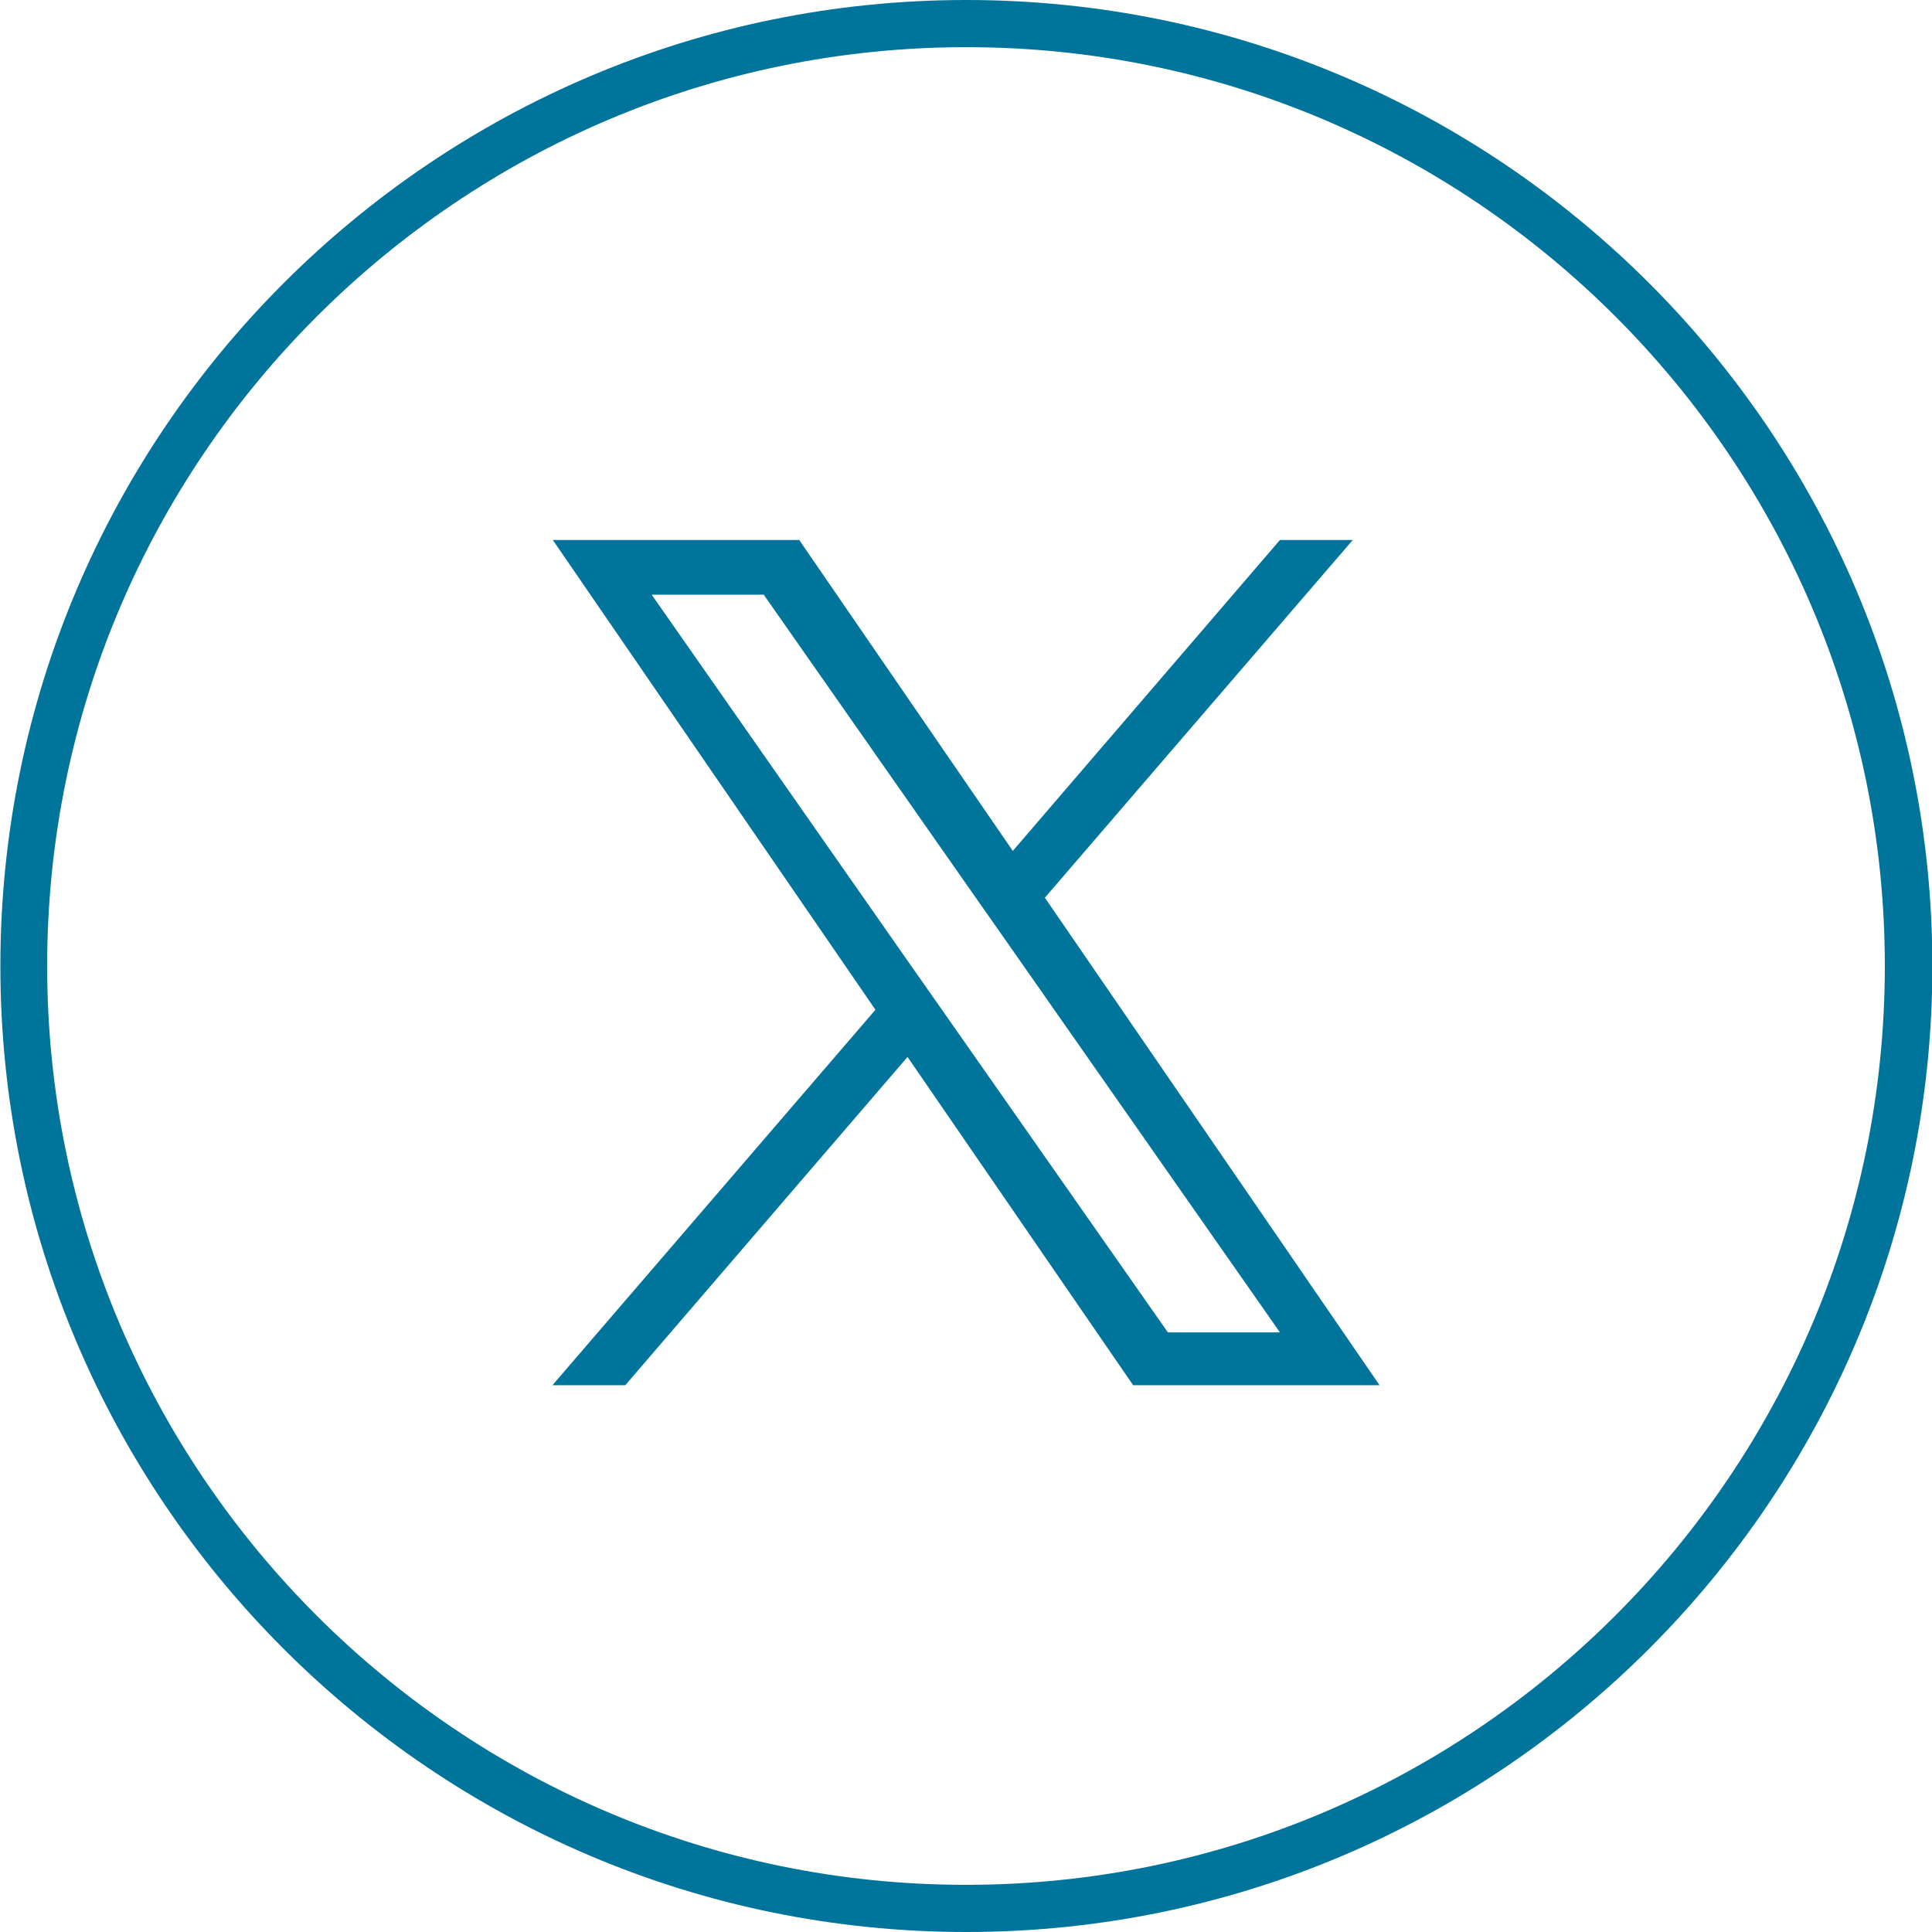
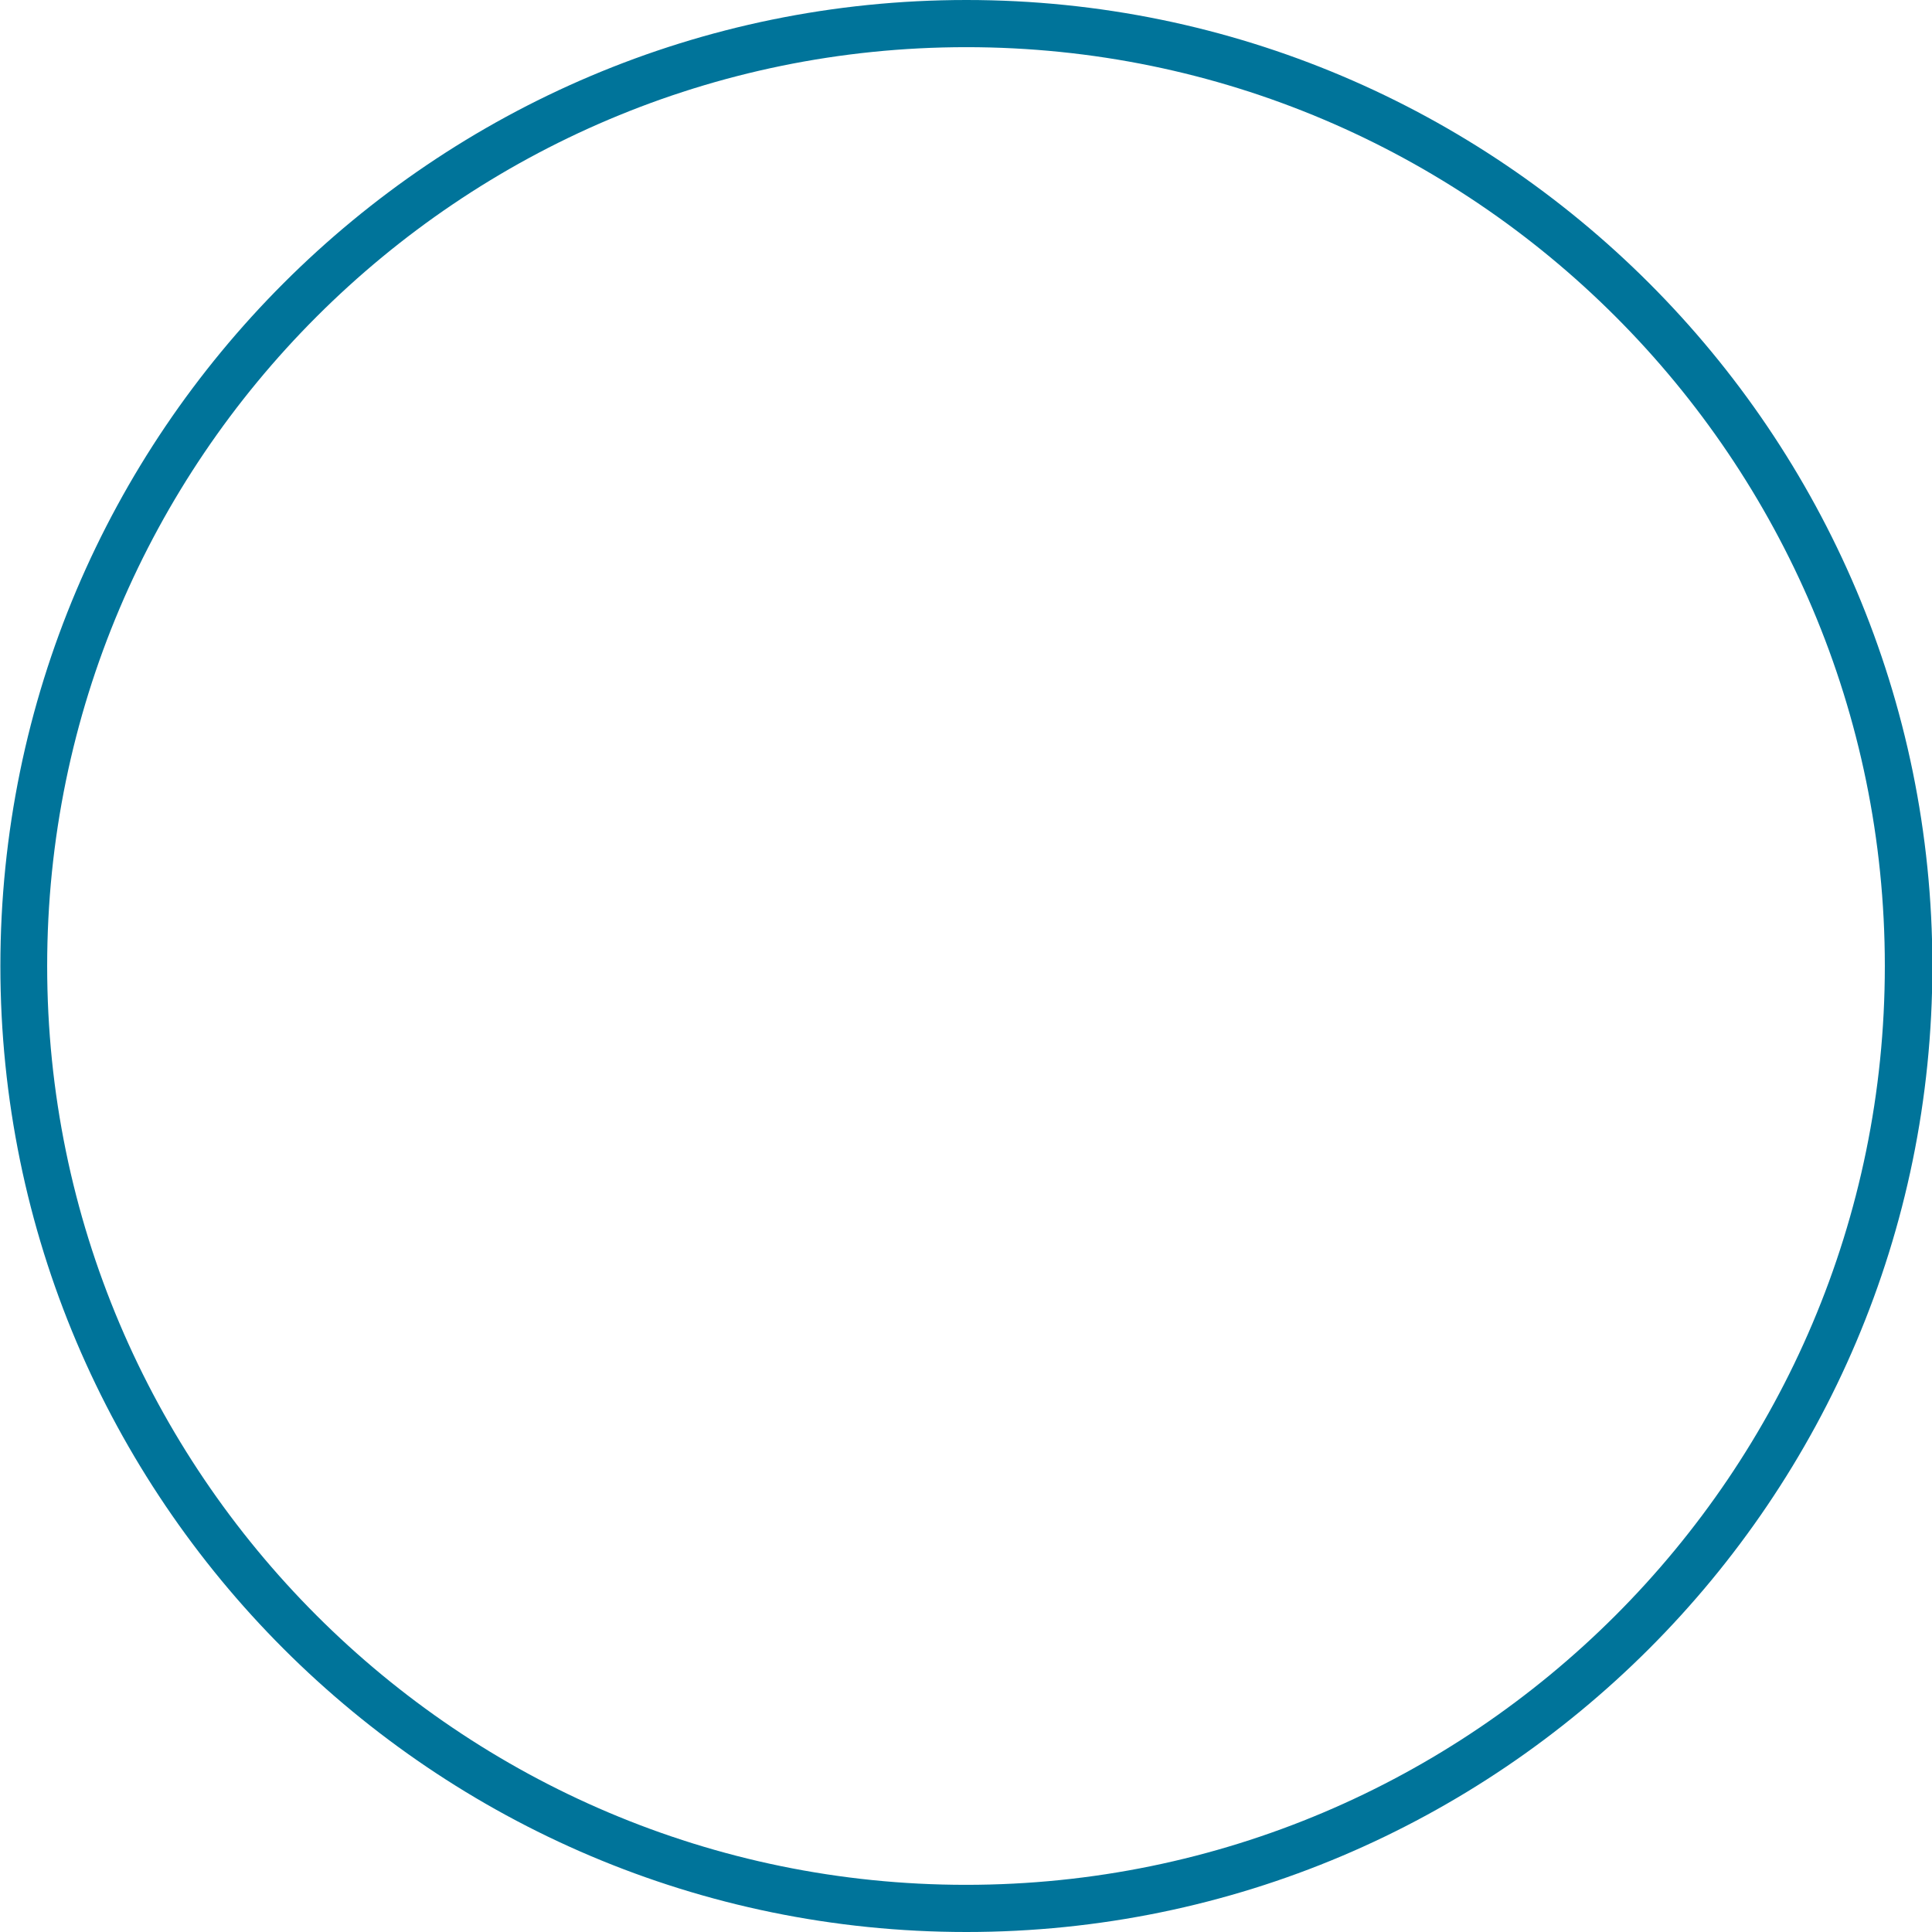
<svg xmlns="http://www.w3.org/2000/svg" version="1.1" id="Layer_1" x="0px" y="0px" viewBox="0 0 512 512" style="enable-background:new 0 0 512 512;" xml:space="preserve">
  <style type="text/css">
	.st0{fill:#00749A;}
</style>
  <g>
    <path class="st0" d="M256.1,512c-141.2,0-256-114.8-256-256S114.9,0,256.1,0s256,114.8,256,256S397.2,512,256.1,512z M256.1,12.5   C121.8,12.5,12.5,121.7,12.5,256S121.7,499.5,256,499.5S499.5,390.3,499.5,256S390.3,12.5,256.1,12.5z" />
-     <path class="st0" d="M276.9,237.9l81.6-94.8h-19.3l-70.8,82.4l-56.6-82.4h-65.3L232,267.6l-85.6,99.5h19.3l74.8-87l59.8,87h65.3   L276.9,237.9L276.9,237.9z M250.4,268.7l-8.7-12.4l-69-98.7h29.7l55.7,79.6l8.7,12.4l72.4,103.5h-29.7L250.4,268.7L250.4,268.7z" />
  </g>
</svg>